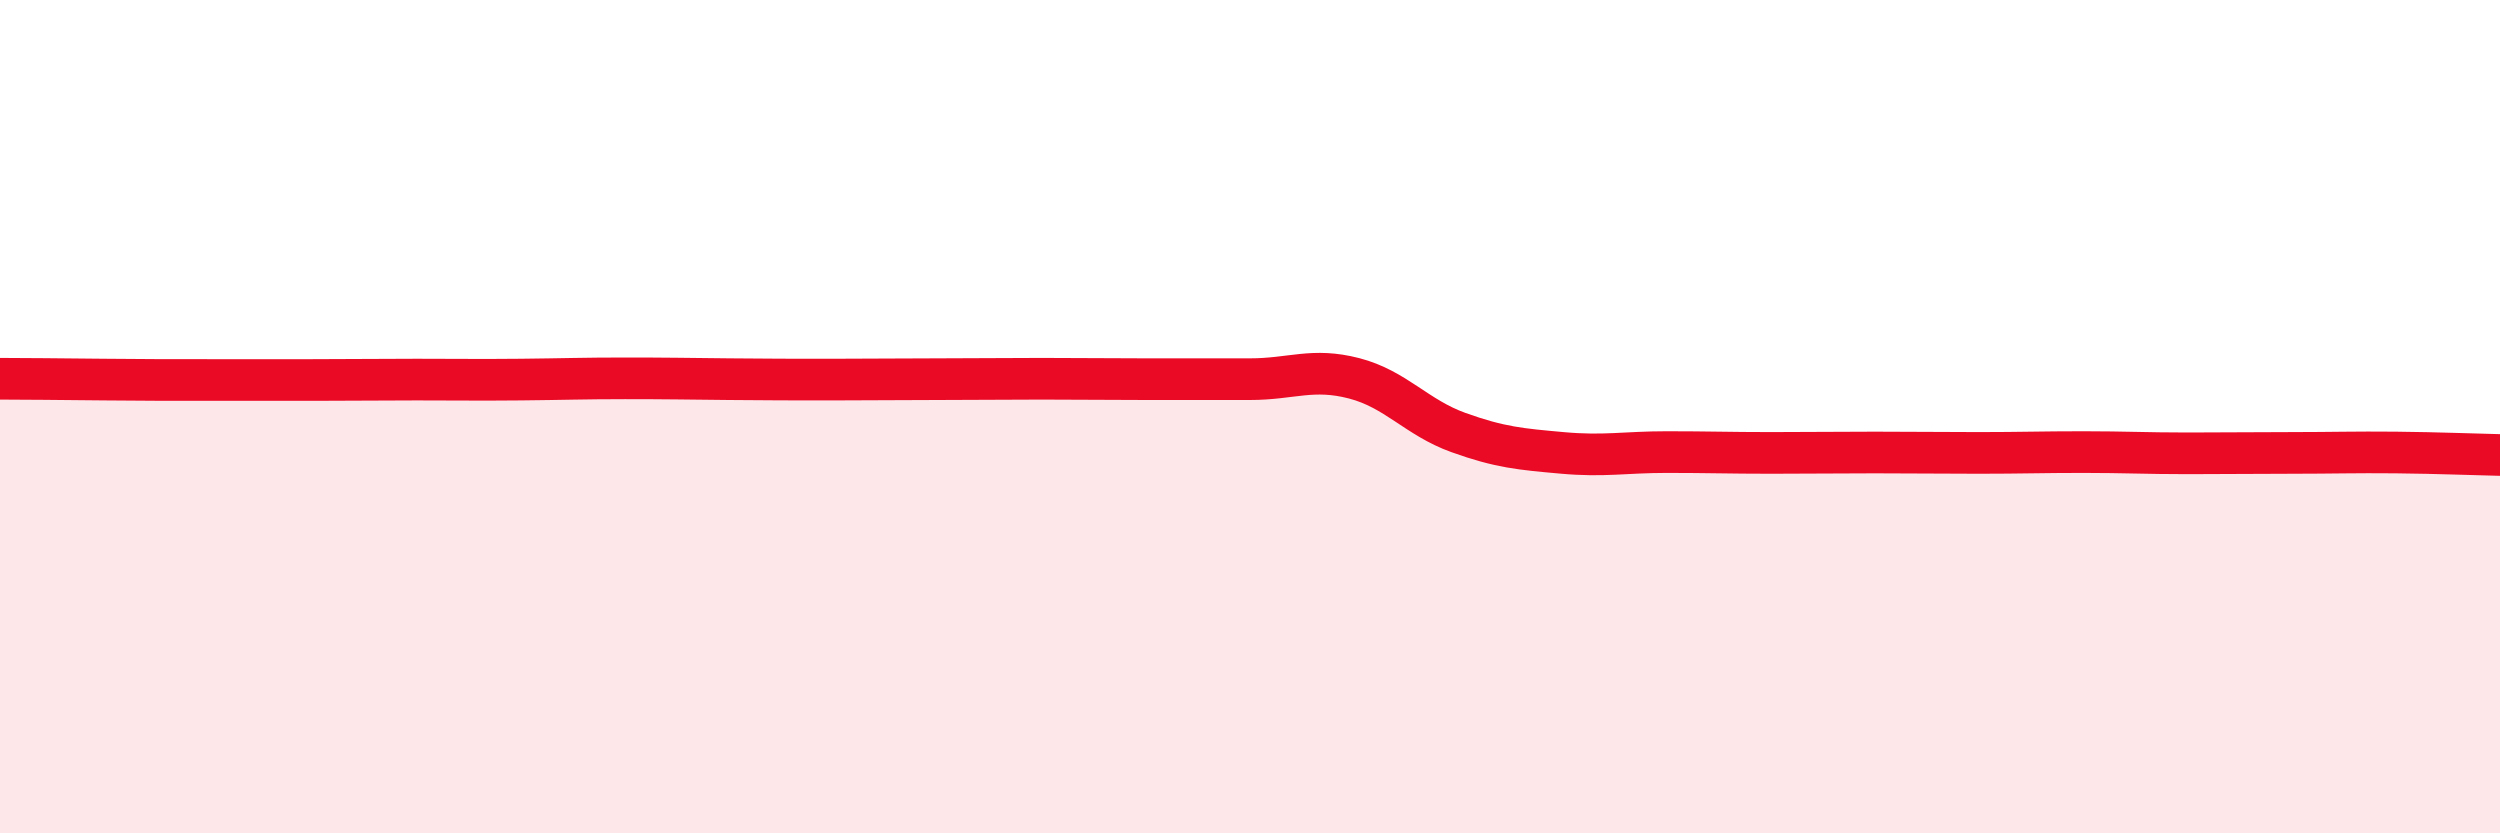
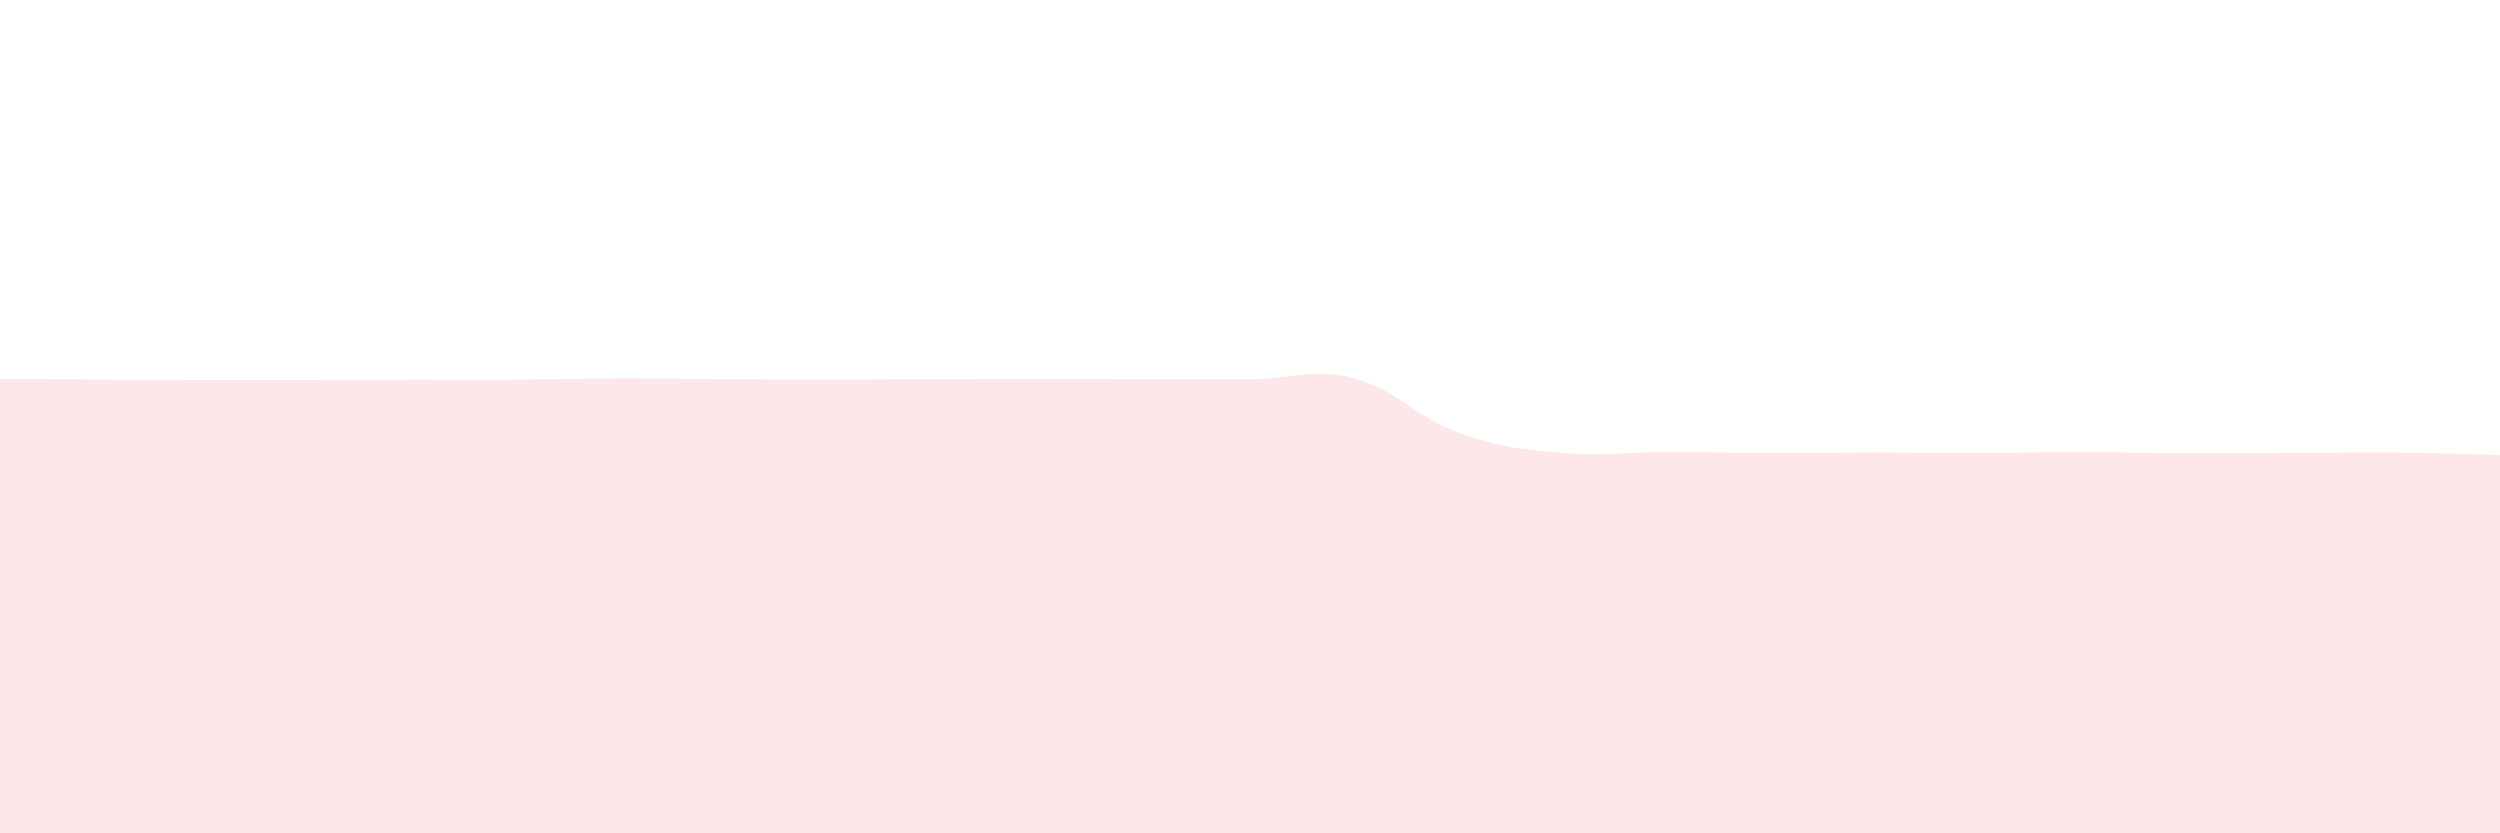
<svg xmlns="http://www.w3.org/2000/svg" width="60" height="20" viewBox="0 0 60 20">
  <path d="M 0,9.09 C 0.5,9.09 1.5,9.1 2.5,9.11 C 3.5,9.12 4,9.12 5,9.12 C 6,9.12 6.5,9.12 7.5,9.12 C 8.5,9.12 9,9.11 10,9.11 C 11,9.11 11.5,9.12 12.5,9.11 C 13.5,9.1 14,9.08 15,9.08 C 16,9.08 16.5,9.09 17.5,9.1 C 18.5,9.11 19,9.11 20,9.11 C 21,9.11 21.5,9.1 22.5,9.1 C 23.5,9.1 24,9.09 25,9.09 C 26,9.09 26.5,9.1 27.5,9.1 C 28.5,9.1 29,9.1 30,9.1 C 31,9.1 31.5,8.82 32.5,9.08 C 33.5,9.34 34,10.02 35,10.38 C 36,10.74 36.5,10.78 37.5,10.87 C 38.5,10.96 39,10.85 40,10.85 C 41,10.85 41.5,10.87 42.5,10.87 C 43.5,10.87 44,10.86 45,10.86 C 46,10.86 46.5,10.87 47.5,10.87 C 48.5,10.87 49,10.85 50,10.85 C 51,10.85 51.5,10.88 52.5,10.88 C 53.5,10.88 54,10.87 55,10.87 C 56,10.87 56.5,10.85 57.5,10.86 C 58.5,10.87 59.5,10.91 60,10.92L60 20L0 20Z" fill="#EB0A25" opacity="0.1" stroke-linecap="round" stroke-linejoin="round" />
-   <path d="M 0,9.09 C 0.5,9.09 1.5,9.1 2.5,9.11 C 3.5,9.12 4,9.12 5,9.12 C 6,9.12 6.5,9.12 7.5,9.12 C 8.5,9.12 9,9.11 10,9.11 C 11,9.11 11.5,9.12 12.5,9.11 C 13.5,9.1 14,9.08 15,9.08 C 16,9.08 16.5,9.09 17.5,9.1 C 18.5,9.11 19,9.11 20,9.11 C 21,9.11 21.5,9.1 22.5,9.1 C 23.5,9.1 24,9.09 25,9.09 C 26,9.09 26.5,9.1 27.5,9.1 C 28.5,9.1 29,9.1 30,9.1 C 31,9.1 31.5,8.82 32.5,9.08 C 33.5,9.34 34,10.02 35,10.38 C 36,10.74 36.5,10.78 37.5,10.87 C 38.5,10.96 39,10.85 40,10.85 C 41,10.85 41.5,10.87 42.5,10.87 C 43.5,10.87 44,10.86 45,10.86 C 46,10.86 46.5,10.87 47.5,10.87 C 48.5,10.87 49,10.85 50,10.85 C 51,10.85 51.5,10.88 52.5,10.88 C 53.5,10.88 54,10.87 55,10.87 C 56,10.87 56.5,10.85 57.5,10.86 C 58.5,10.87 59.5,10.91 60,10.92" stroke="#EB0A25" stroke-width="1" fill="none" stroke-linecap="round" stroke-linejoin="round" />
</svg>